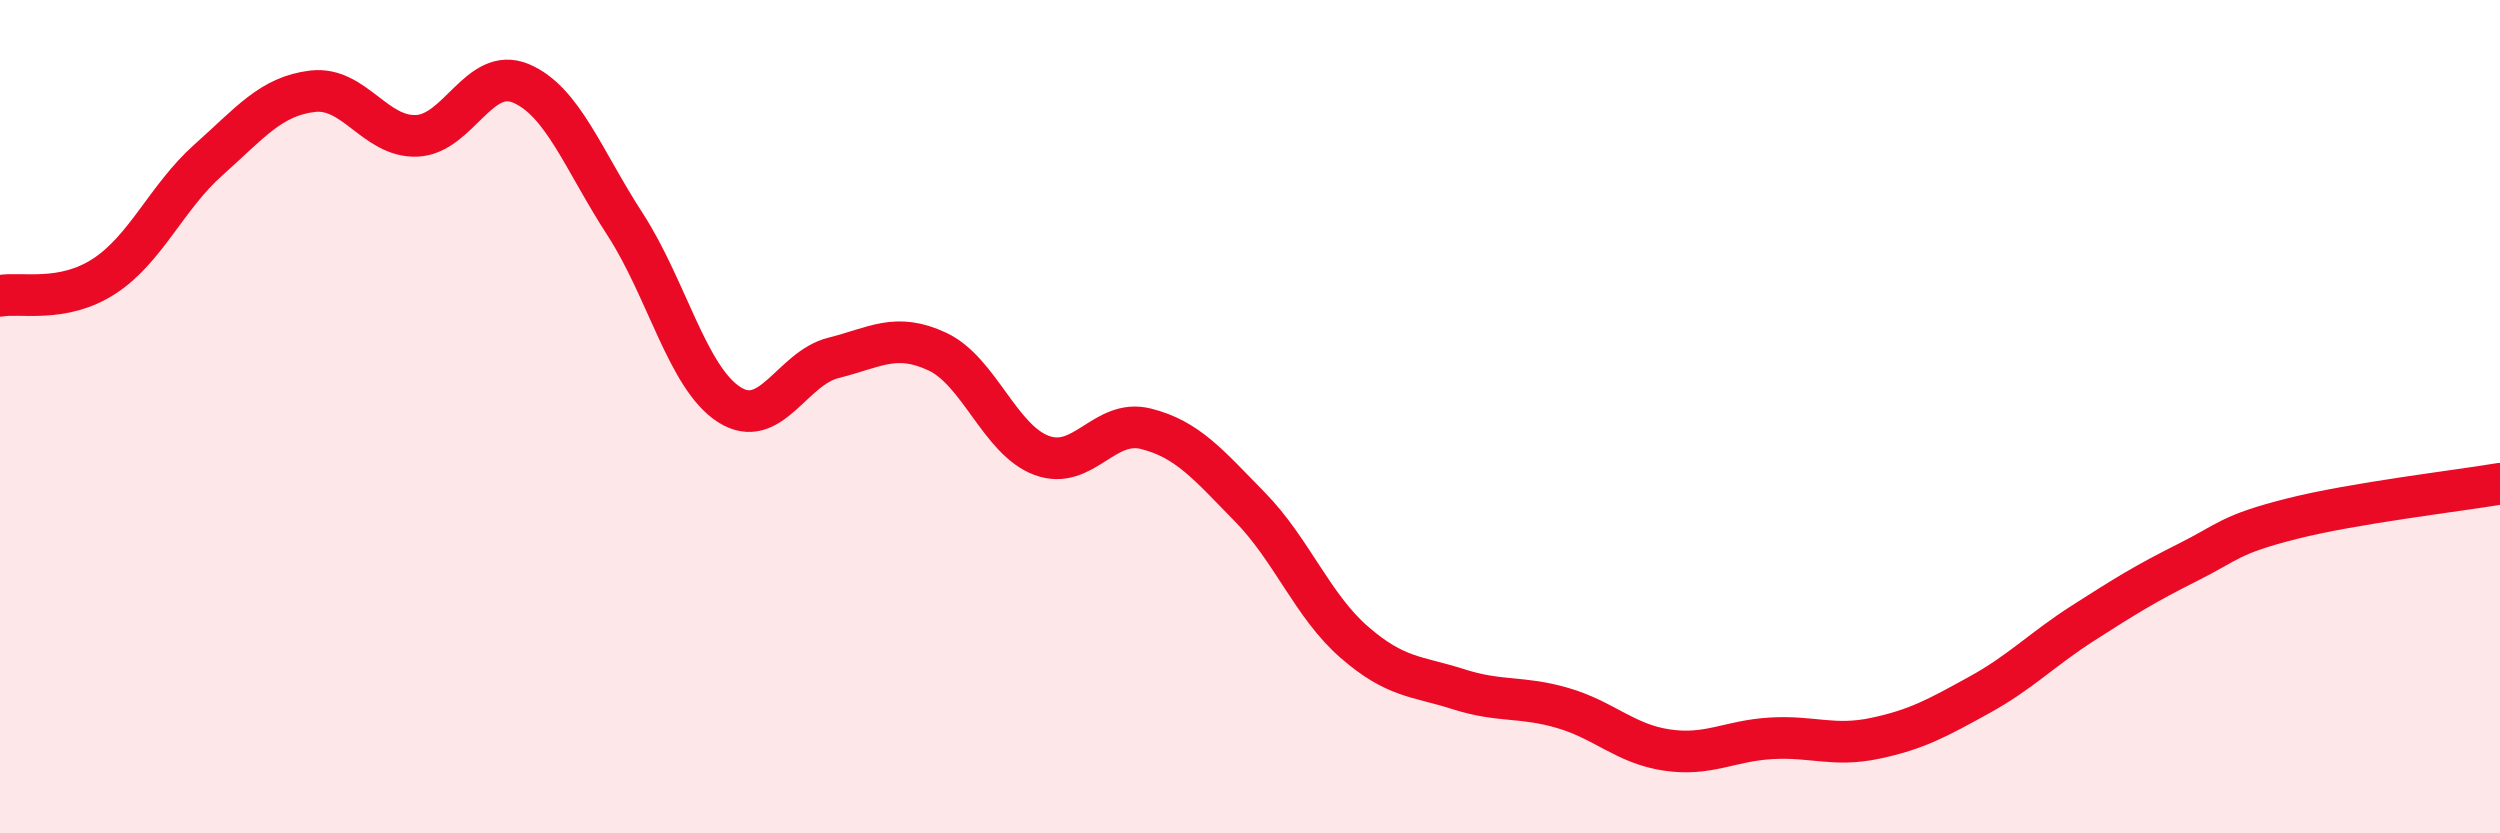
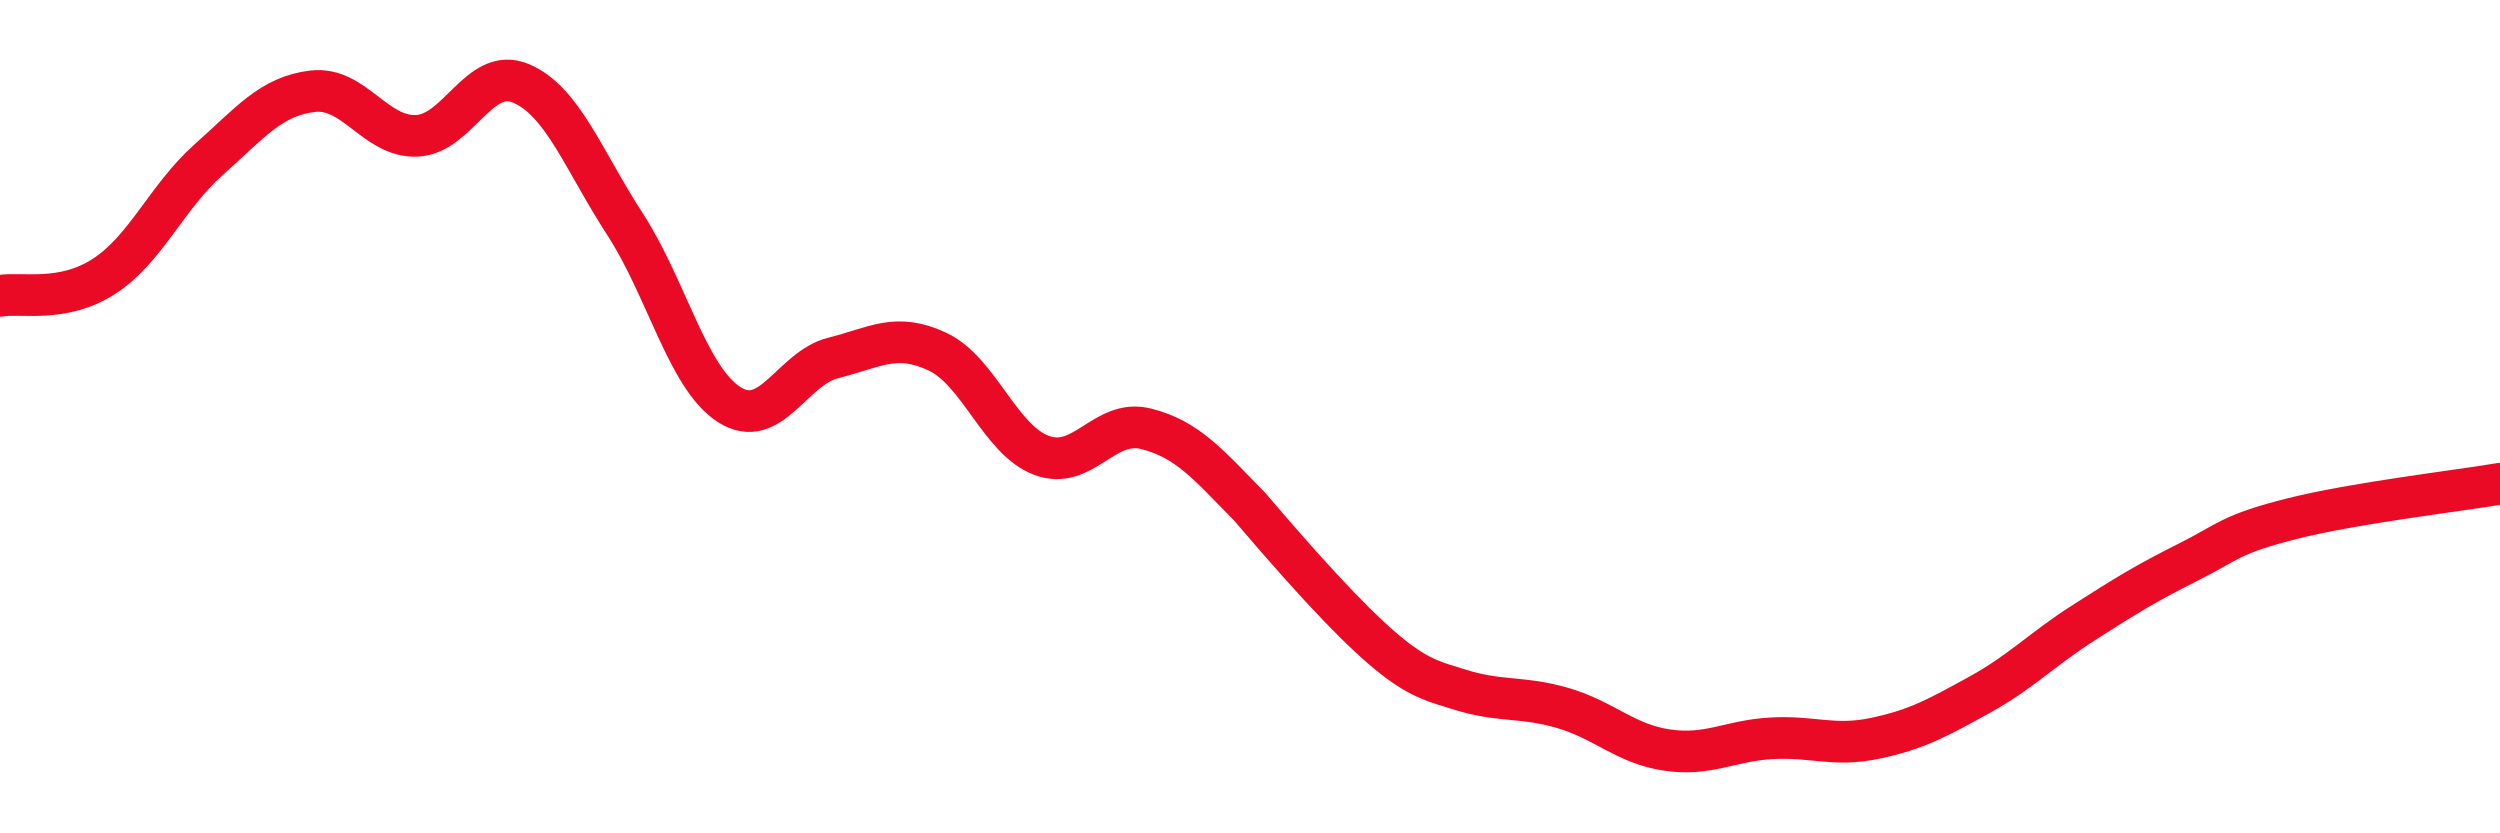
<svg xmlns="http://www.w3.org/2000/svg" width="60" height="20" viewBox="0 0 60 20">
-   <path d="M 0,7.1 C 0.5,7.01 1.5,7.28 2.5,6.63 C 3.5,5.98 4,4.73 5,3.84 C 6,2.95 6.5,2.31 7.5,2.19 C 8.5,2.07 9,3.3 10,3.26 C 11,3.22 11.5,1.58 12.5,2 C 13.5,2.42 14,3.84 15,5.38 C 16,6.92 16.5,9.07 17.5,9.71 C 18.5,10.35 19,8.84 20,8.59 C 21,8.34 21.5,7.97 22.5,8.44 C 23.5,8.91 24,10.56 25,10.93 C 26,11.3 26.5,10.04 27.5,10.29 C 28.5,10.54 29,11.15 30,12.17 C 31,13.19 31.5,14.54 32.5,15.41 C 33.5,16.28 34,16.22 35,16.54 C 36,16.86 36.5,16.7 37.5,16.99 C 38.5,17.28 39,17.85 40,18 C 41,18.15 41.5,17.78 42.5,17.72 C 43.5,17.66 44,17.93 45,17.72 C 46,17.51 46.5,17.23 47.5,16.68 C 48.5,16.13 49,15.59 50,14.95 C 51,14.31 51.5,14 52.5,13.5 C 53.5,13 53.5,12.83 55,12.45 C 56.5,12.07 59,11.78 60,11.61L60 20L0 20Z" fill="#EB0A25" opacity="0.1" stroke-linecap="round" stroke-linejoin="round" />
-   <path d="M 0,7.1 C 0.5,7.01 1.5,7.28 2.5,6.63 C 3.5,5.98 4,4.73 5,3.84 C 6,2.95 6.5,2.31 7.5,2.19 C 8.5,2.07 9,3.3 10,3.26 C 11,3.22 11.5,1.58 12.5,2 C 13.5,2.42 14,3.84 15,5.38 C 16,6.92 16.5,9.07 17.5,9.71 C 18.5,10.35 19,8.84 20,8.59 C 21,8.34 21.5,7.97 22.5,8.44 C 23.5,8.91 24,10.56 25,10.93 C 26,11.3 26.5,10.04 27.5,10.29 C 28.5,10.54 29,11.15 30,12.17 C 31,13.19 31.5,14.54 32.5,15.41 C 33.5,16.28 34,16.22 35,16.54 C 36,16.86 36.5,16.7 37.5,16.99 C 38.5,17.28 39,17.85 40,18 C 41,18.15 41.5,17.78 42.5,17.72 C 43.5,17.66 44,17.93 45,17.72 C 46,17.51 46.5,17.23 47.5,16.68 C 48.5,16.13 49,15.59 50,14.95 C 51,14.31 51.5,14 52.5,13.5 C 53.5,13 53.5,12.83 55,12.45 C 56.5,12.07 59,11.78 60,11.61" stroke="#EB0A25" stroke-width="1" fill="none" stroke-linecap="round" stroke-linejoin="round" />
+   <path d="M 0,7.1 C 0.5,7.01 1.5,7.28 2.5,6.63 C 3.5,5.98 4,4.73 5,3.84 C 6,2.95 6.5,2.31 7.5,2.19 C 8.5,2.07 9,3.3 10,3.26 C 11,3.22 11.5,1.58 12.5,2 C 13.5,2.42 14,3.84 15,5.38 C 16,6.92 16.5,9.07 17.5,9.71 C 18.5,10.35 19,8.84 20,8.59 C 21,8.34 21.5,7.97 22.5,8.44 C 23.5,8.91 24,10.56 25,10.93 C 26,11.3 26.5,10.04 27.5,10.29 C 28.5,10.54 29,11.15 30,12.17 C 33.5,16.28 34,16.22 35,16.54 C 36,16.86 36.5,16.7 37.5,16.99 C 38.5,17.28 39,17.85 40,18 C 41,18.15 41.5,17.78 42.5,17.72 C 43.5,17.66 44,17.93 45,17.72 C 46,17.51 46.5,17.23 47.5,16.68 C 48.5,16.13 49,15.59 50,14.95 C 51,14.31 51.5,14 52.5,13.5 C 53.5,13 53.5,12.83 55,12.45 C 56.5,12.07 59,11.78 60,11.61" stroke="#EB0A25" stroke-width="1" fill="none" stroke-linecap="round" stroke-linejoin="round" />
</svg>